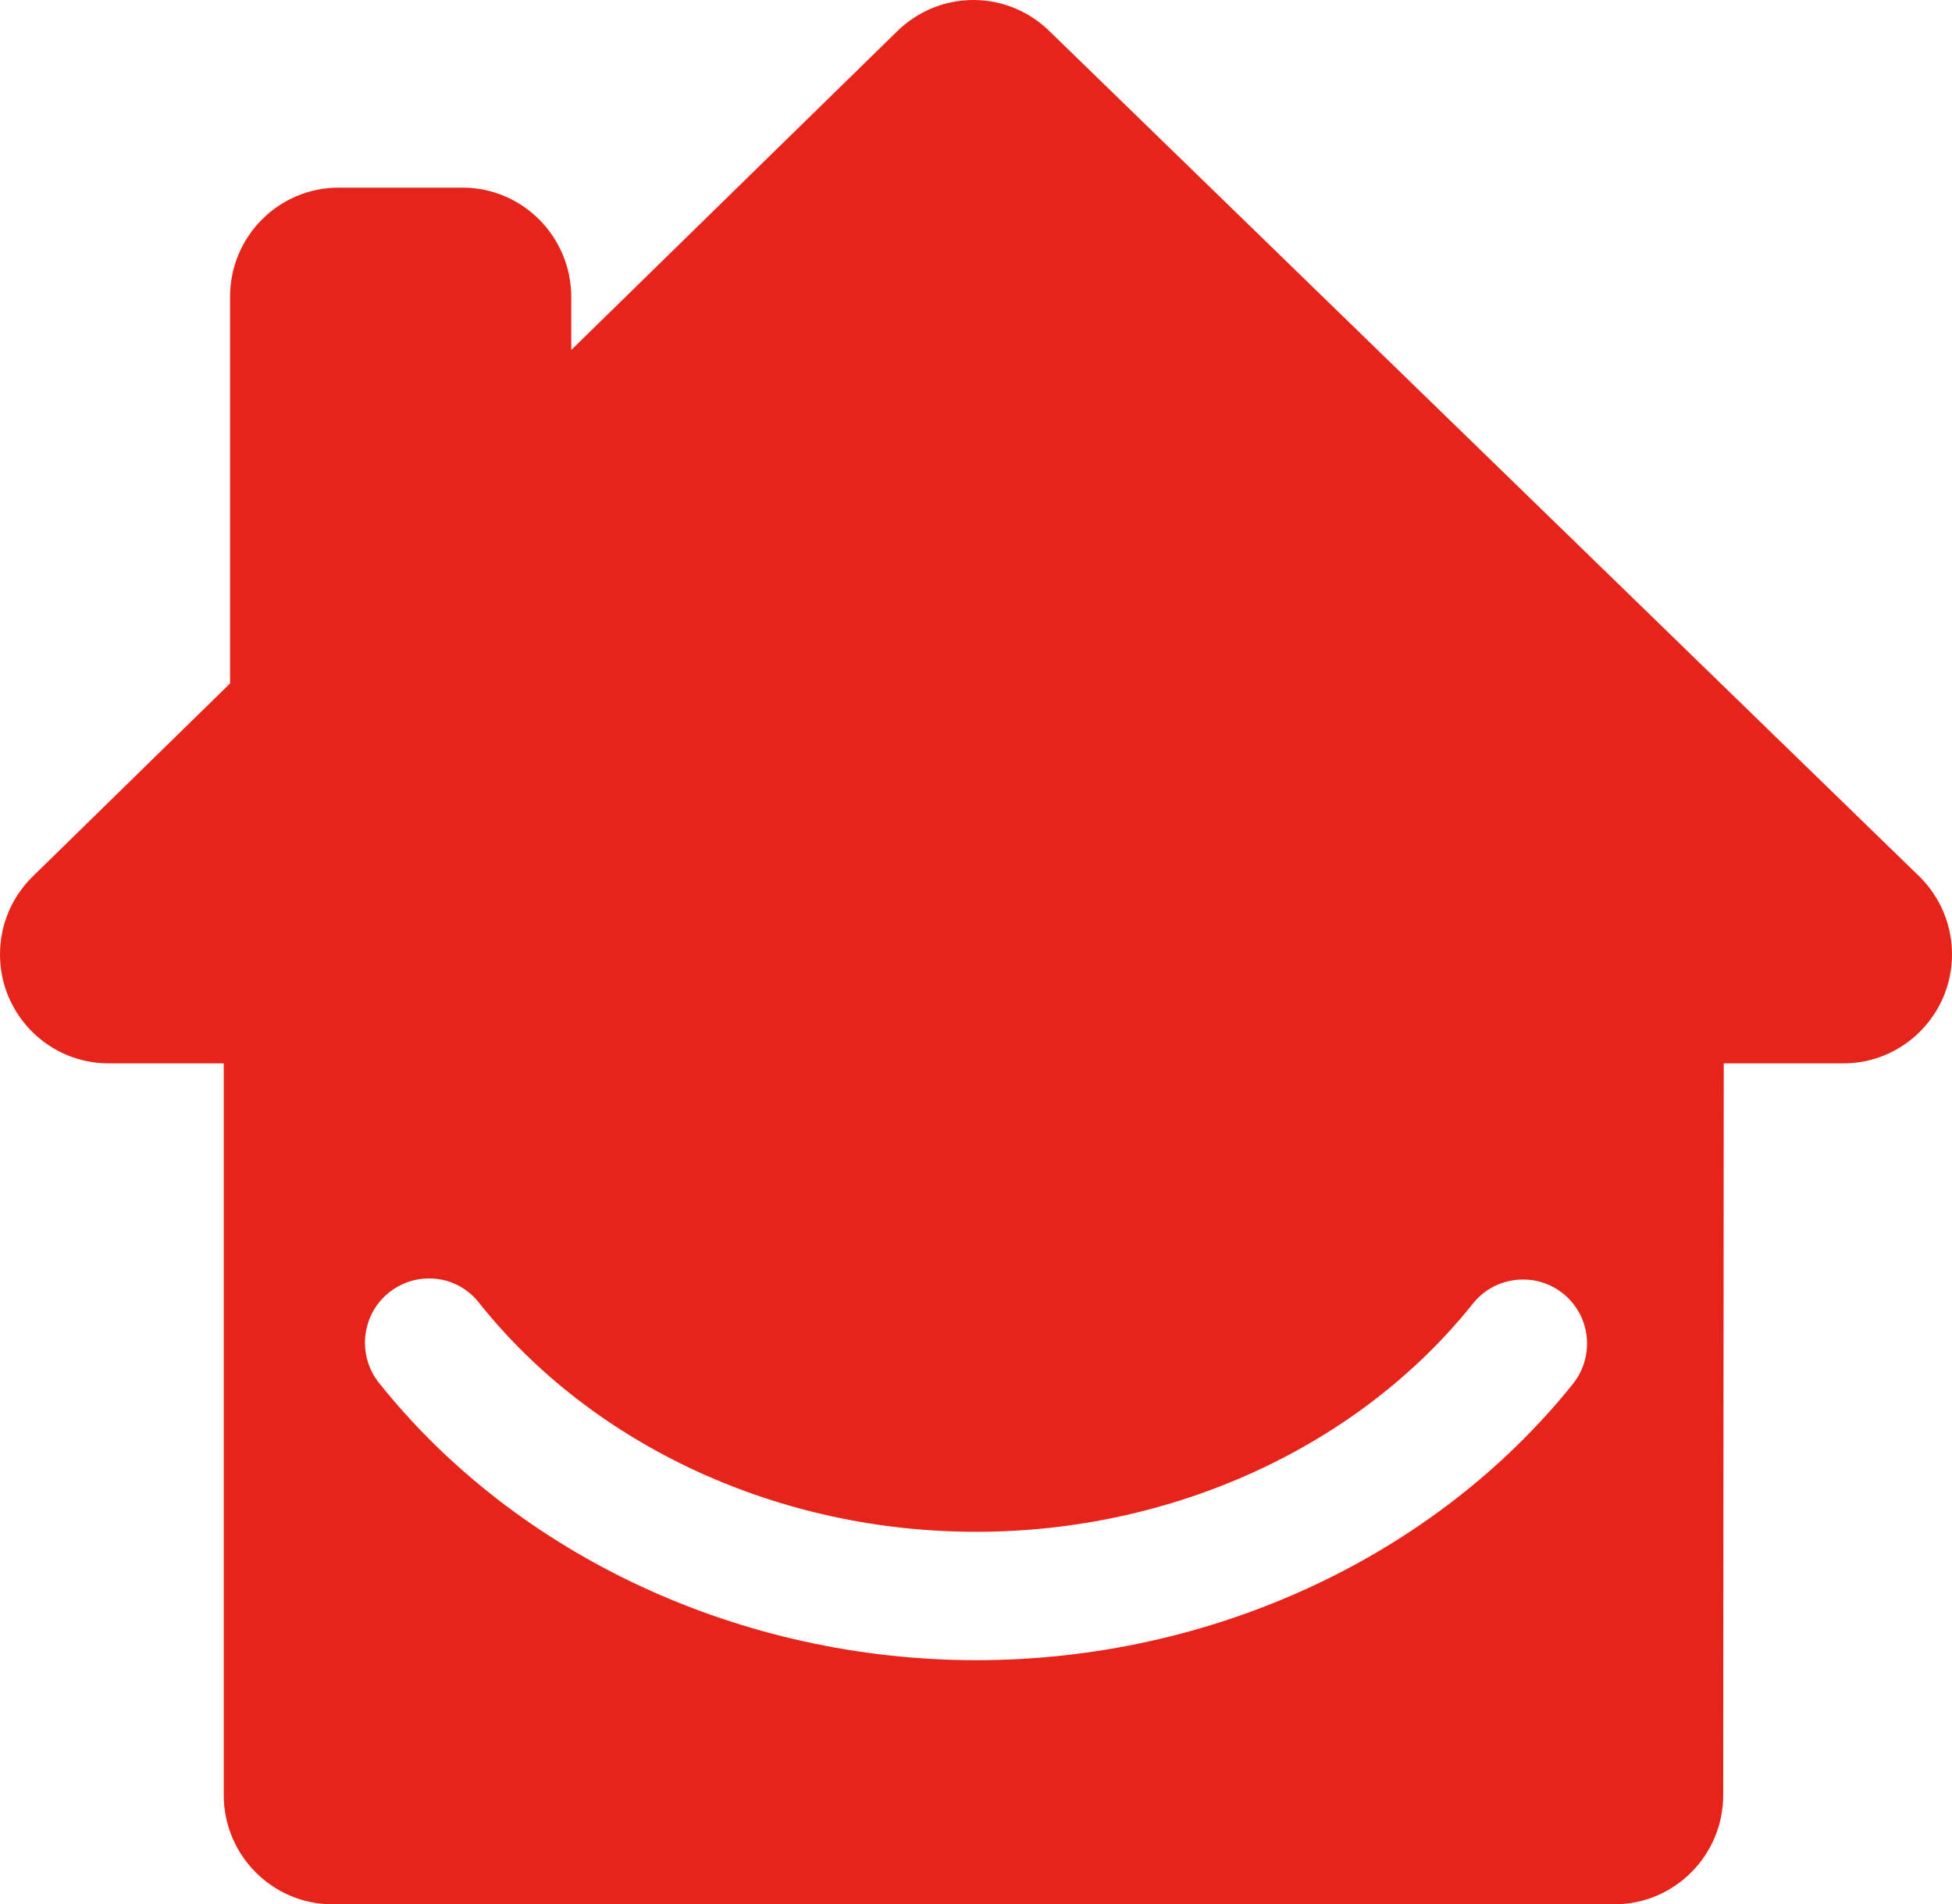
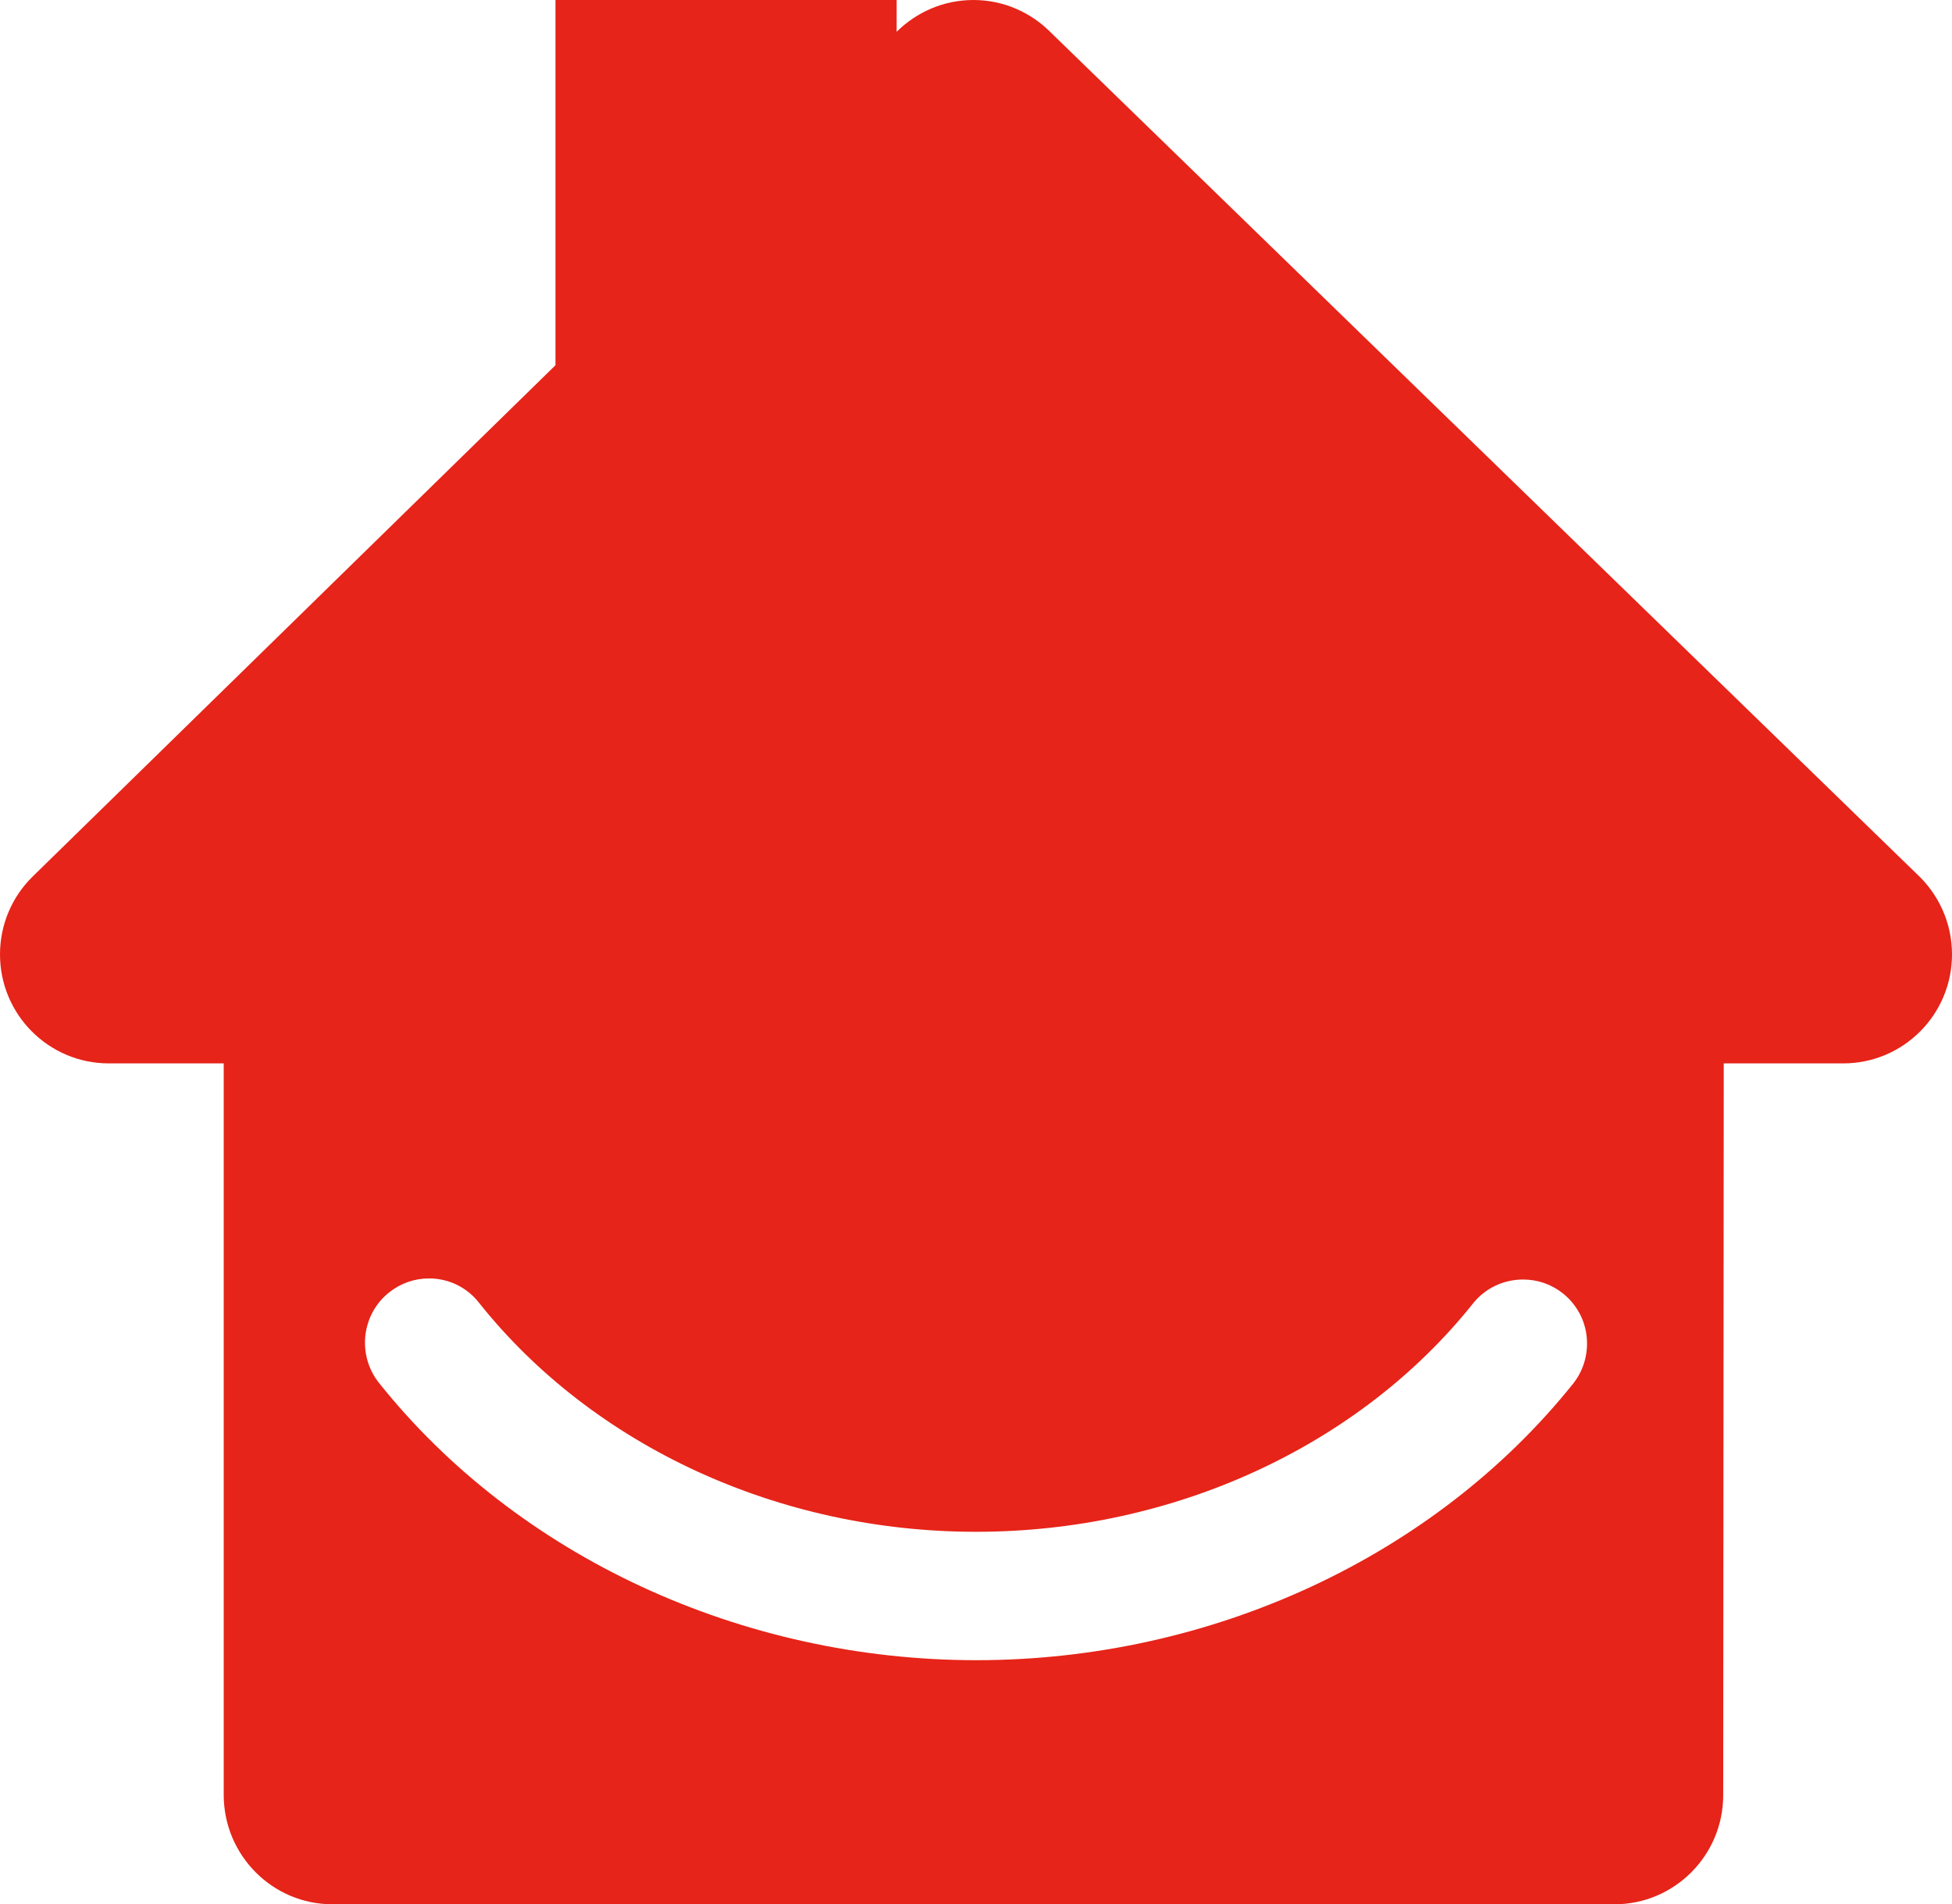
<svg xmlns="http://www.w3.org/2000/svg" id="Layer_2" data-name="Layer 2" viewBox="0 0 107.5 104.85">
  <defs>
    <style> .cls-1 { fill: #e62419; } </style>
  </defs>
  <g id="HSES_Low_House" data-name="HSES Low House">
-     <path class="cls-1" d="M105.53,48.09L57.84,1.76c-1.08-1.08-2.58-1.76-4.23-1.76s-3.14.67-4.23,1.75l-17.92,17.52v-2.93c-.01-3.32-2.69-6.01-6-6.01h-6.8c-3.31,0-5.99,2.69-5.99,6.01v21.29S1.77,48.29,1.77,48.29c-1.09,1.08-1.77,2.59-1.77,4.26,0,3.31,2.68,6,5.99,6h6.33v40.29c.01,3.32,2.69,6.01,5.99,6.01h70.6c3.3,0,5.99-2.69,5.99-6.01l.03-40.29h6.58c3.31,0,5.99-2.69,5.99-6,0-1.77-.76-3.35-1.97-4.46ZM86.63,76.19c-7.63,9.52-19.91,15.22-32.86,15.22s-25.28-5.72-32.9-15.27c-.58-.73-.85-1.66-.75-2.6.11-.95.57-1.79,1.31-2.38.63-.5,1.39-.77,2.2-.77,1.08,0,2.09.49,2.75,1.34,6.29,7.9,16.53,12.62,27.39,12.61,10.84,0,21.07-4.7,27.35-12.57.67-.84,1.68-1.32,2.76-1.32.8,0,1.56.26,2.2.77.73.59,1.2,1.43,1.3,2.37.1.95-.17,1.87-.75,2.6Z" />
+     <path class="cls-1" d="M105.53,48.09L57.84,1.76c-1.08-1.08-2.58-1.76-4.23-1.76s-3.14.67-4.23,1.75v-2.93c-.01-3.32-2.69-6.01-6-6.01h-6.8c-3.31,0-5.99,2.69-5.99,6.01v21.29S1.77,48.29,1.77,48.29c-1.09,1.08-1.77,2.59-1.77,4.26,0,3.31,2.68,6,5.99,6h6.33v40.29c.01,3.32,2.69,6.01,5.99,6.01h70.6c3.3,0,5.99-2.69,5.99-6.01l.03-40.29h6.58c3.31,0,5.99-2.69,5.99-6,0-1.77-.76-3.35-1.97-4.46ZM86.63,76.19c-7.63,9.52-19.91,15.22-32.86,15.22s-25.28-5.72-32.9-15.27c-.58-.73-.85-1.66-.75-2.6.11-.95.57-1.79,1.31-2.38.63-.5,1.39-.77,2.2-.77,1.08,0,2.09.49,2.75,1.34,6.29,7.9,16.53,12.62,27.39,12.61,10.84,0,21.07-4.7,27.35-12.57.67-.84,1.68-1.32,2.76-1.32.8,0,1.56.26,2.2.77.73.59,1.2,1.43,1.3,2.37.1.95-.17,1.87-.75,2.6Z" />
  </g>
</svg>